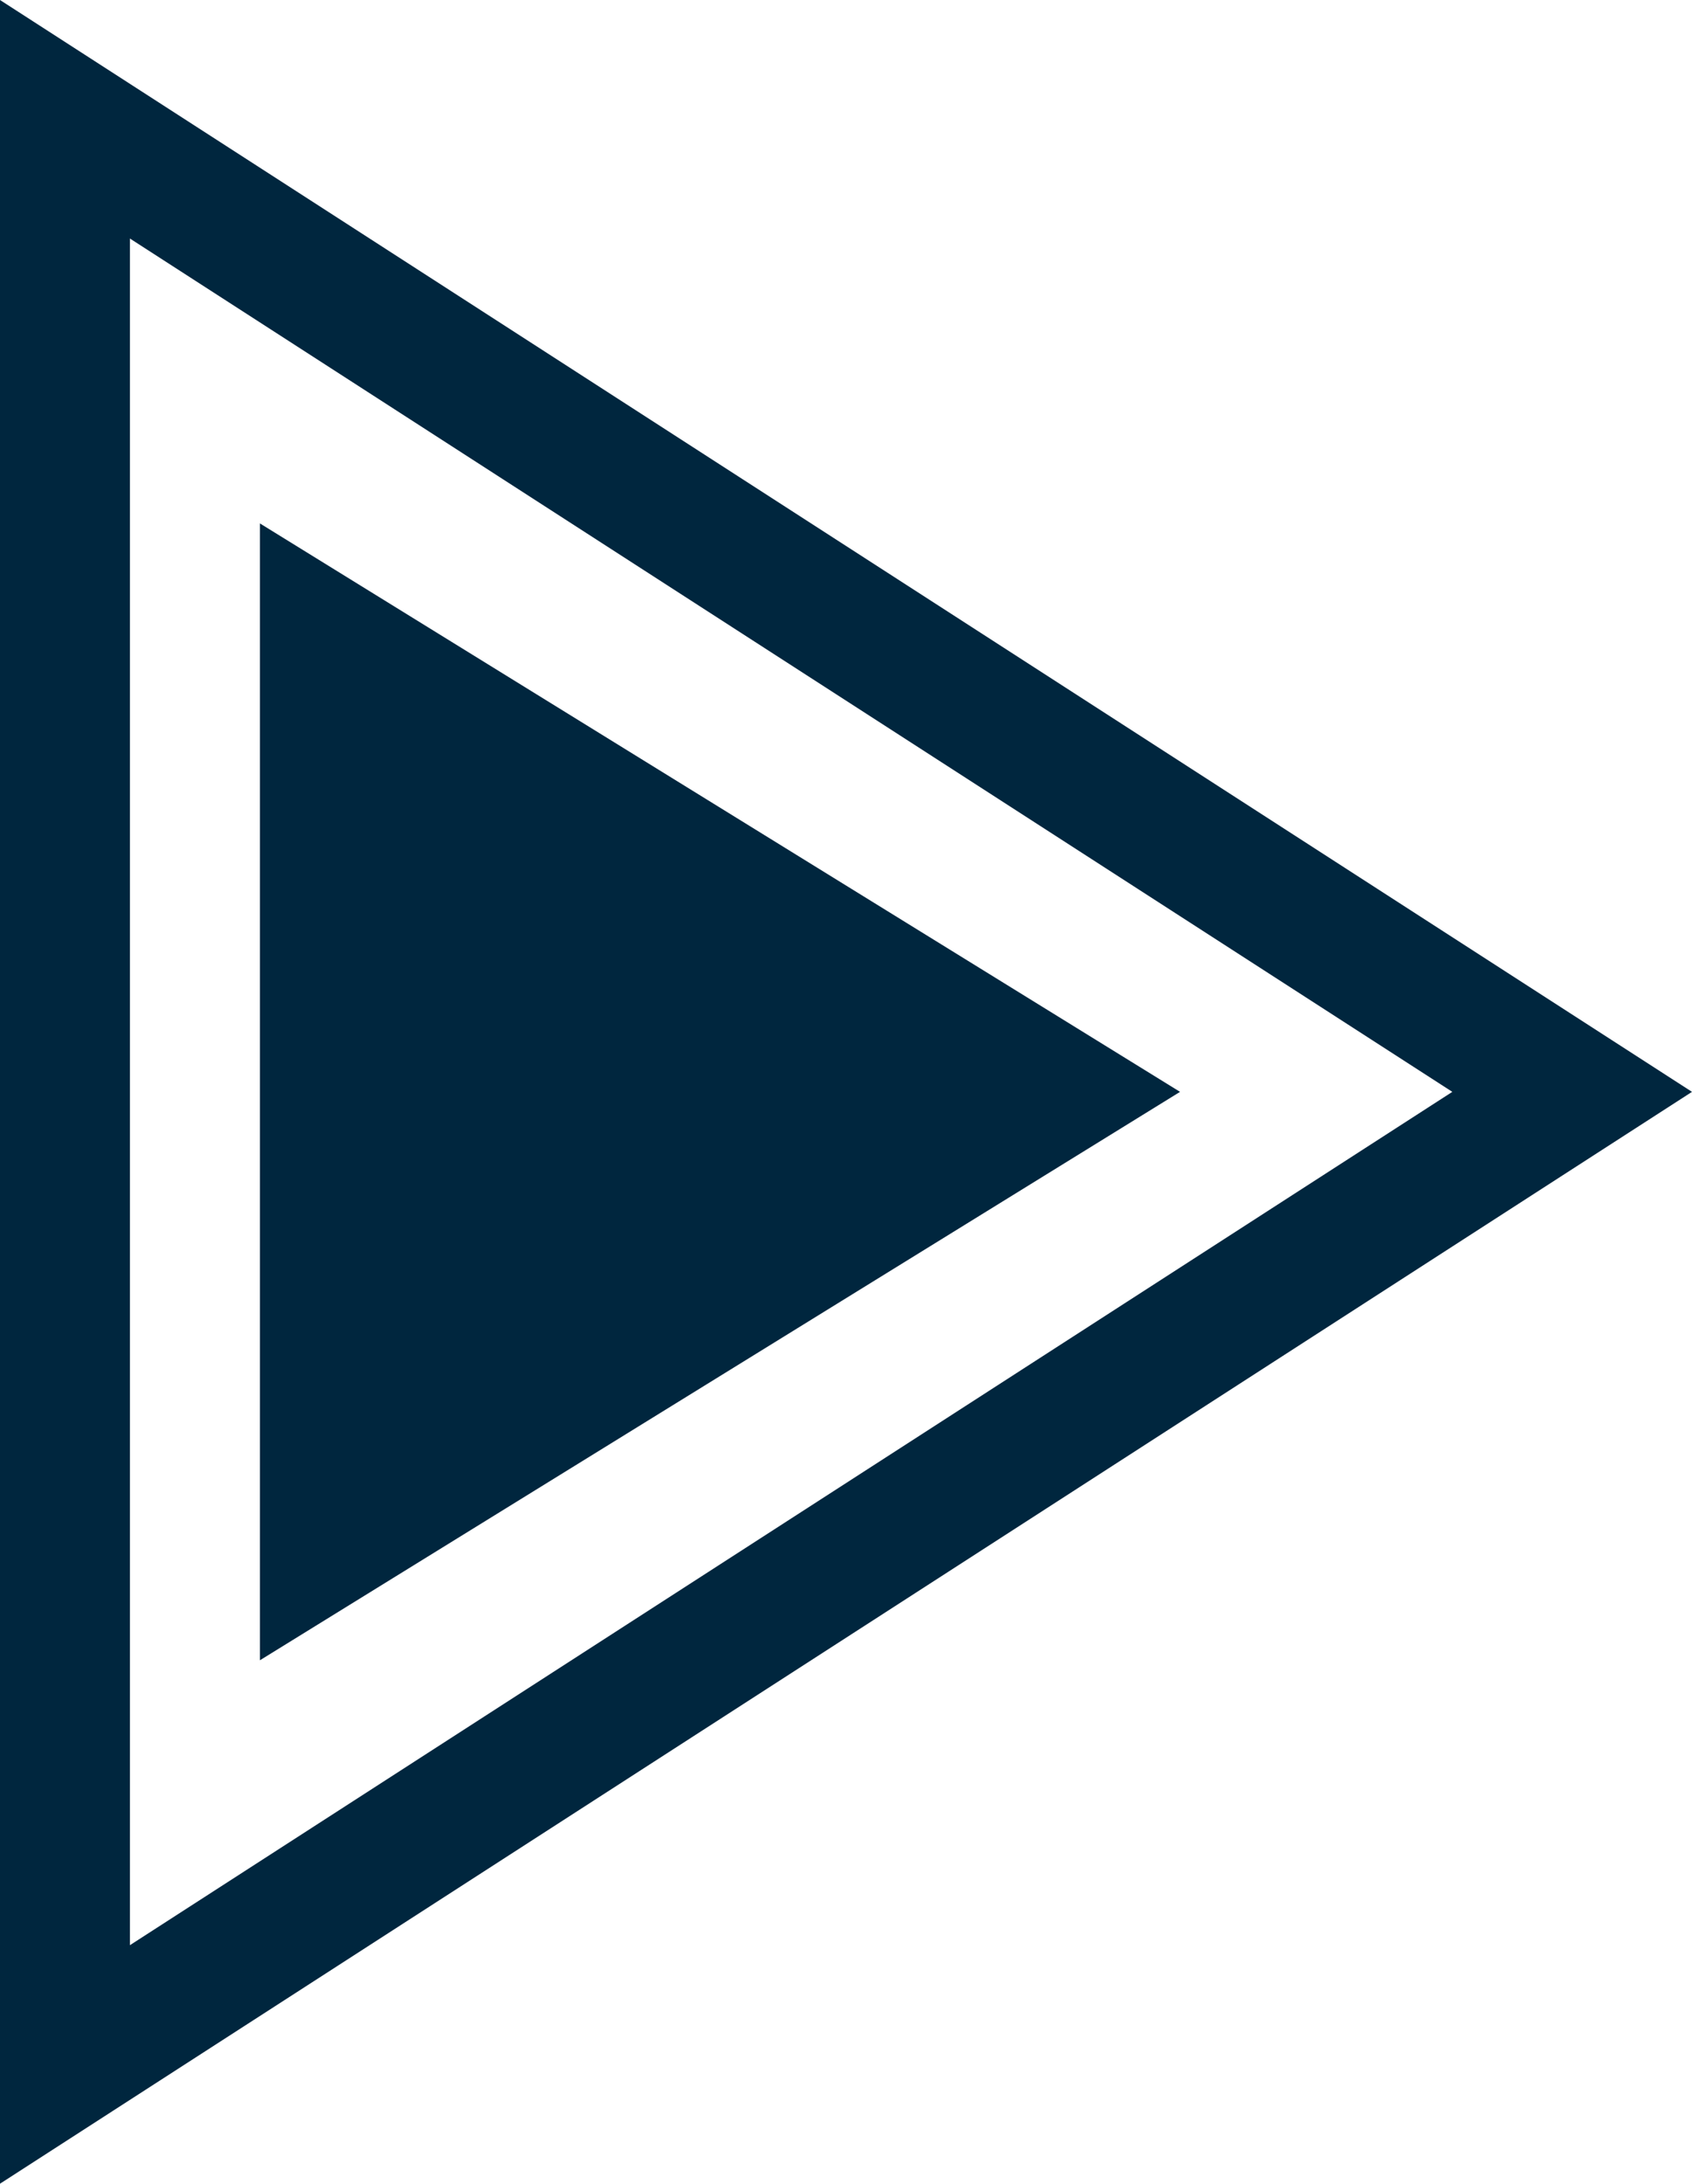
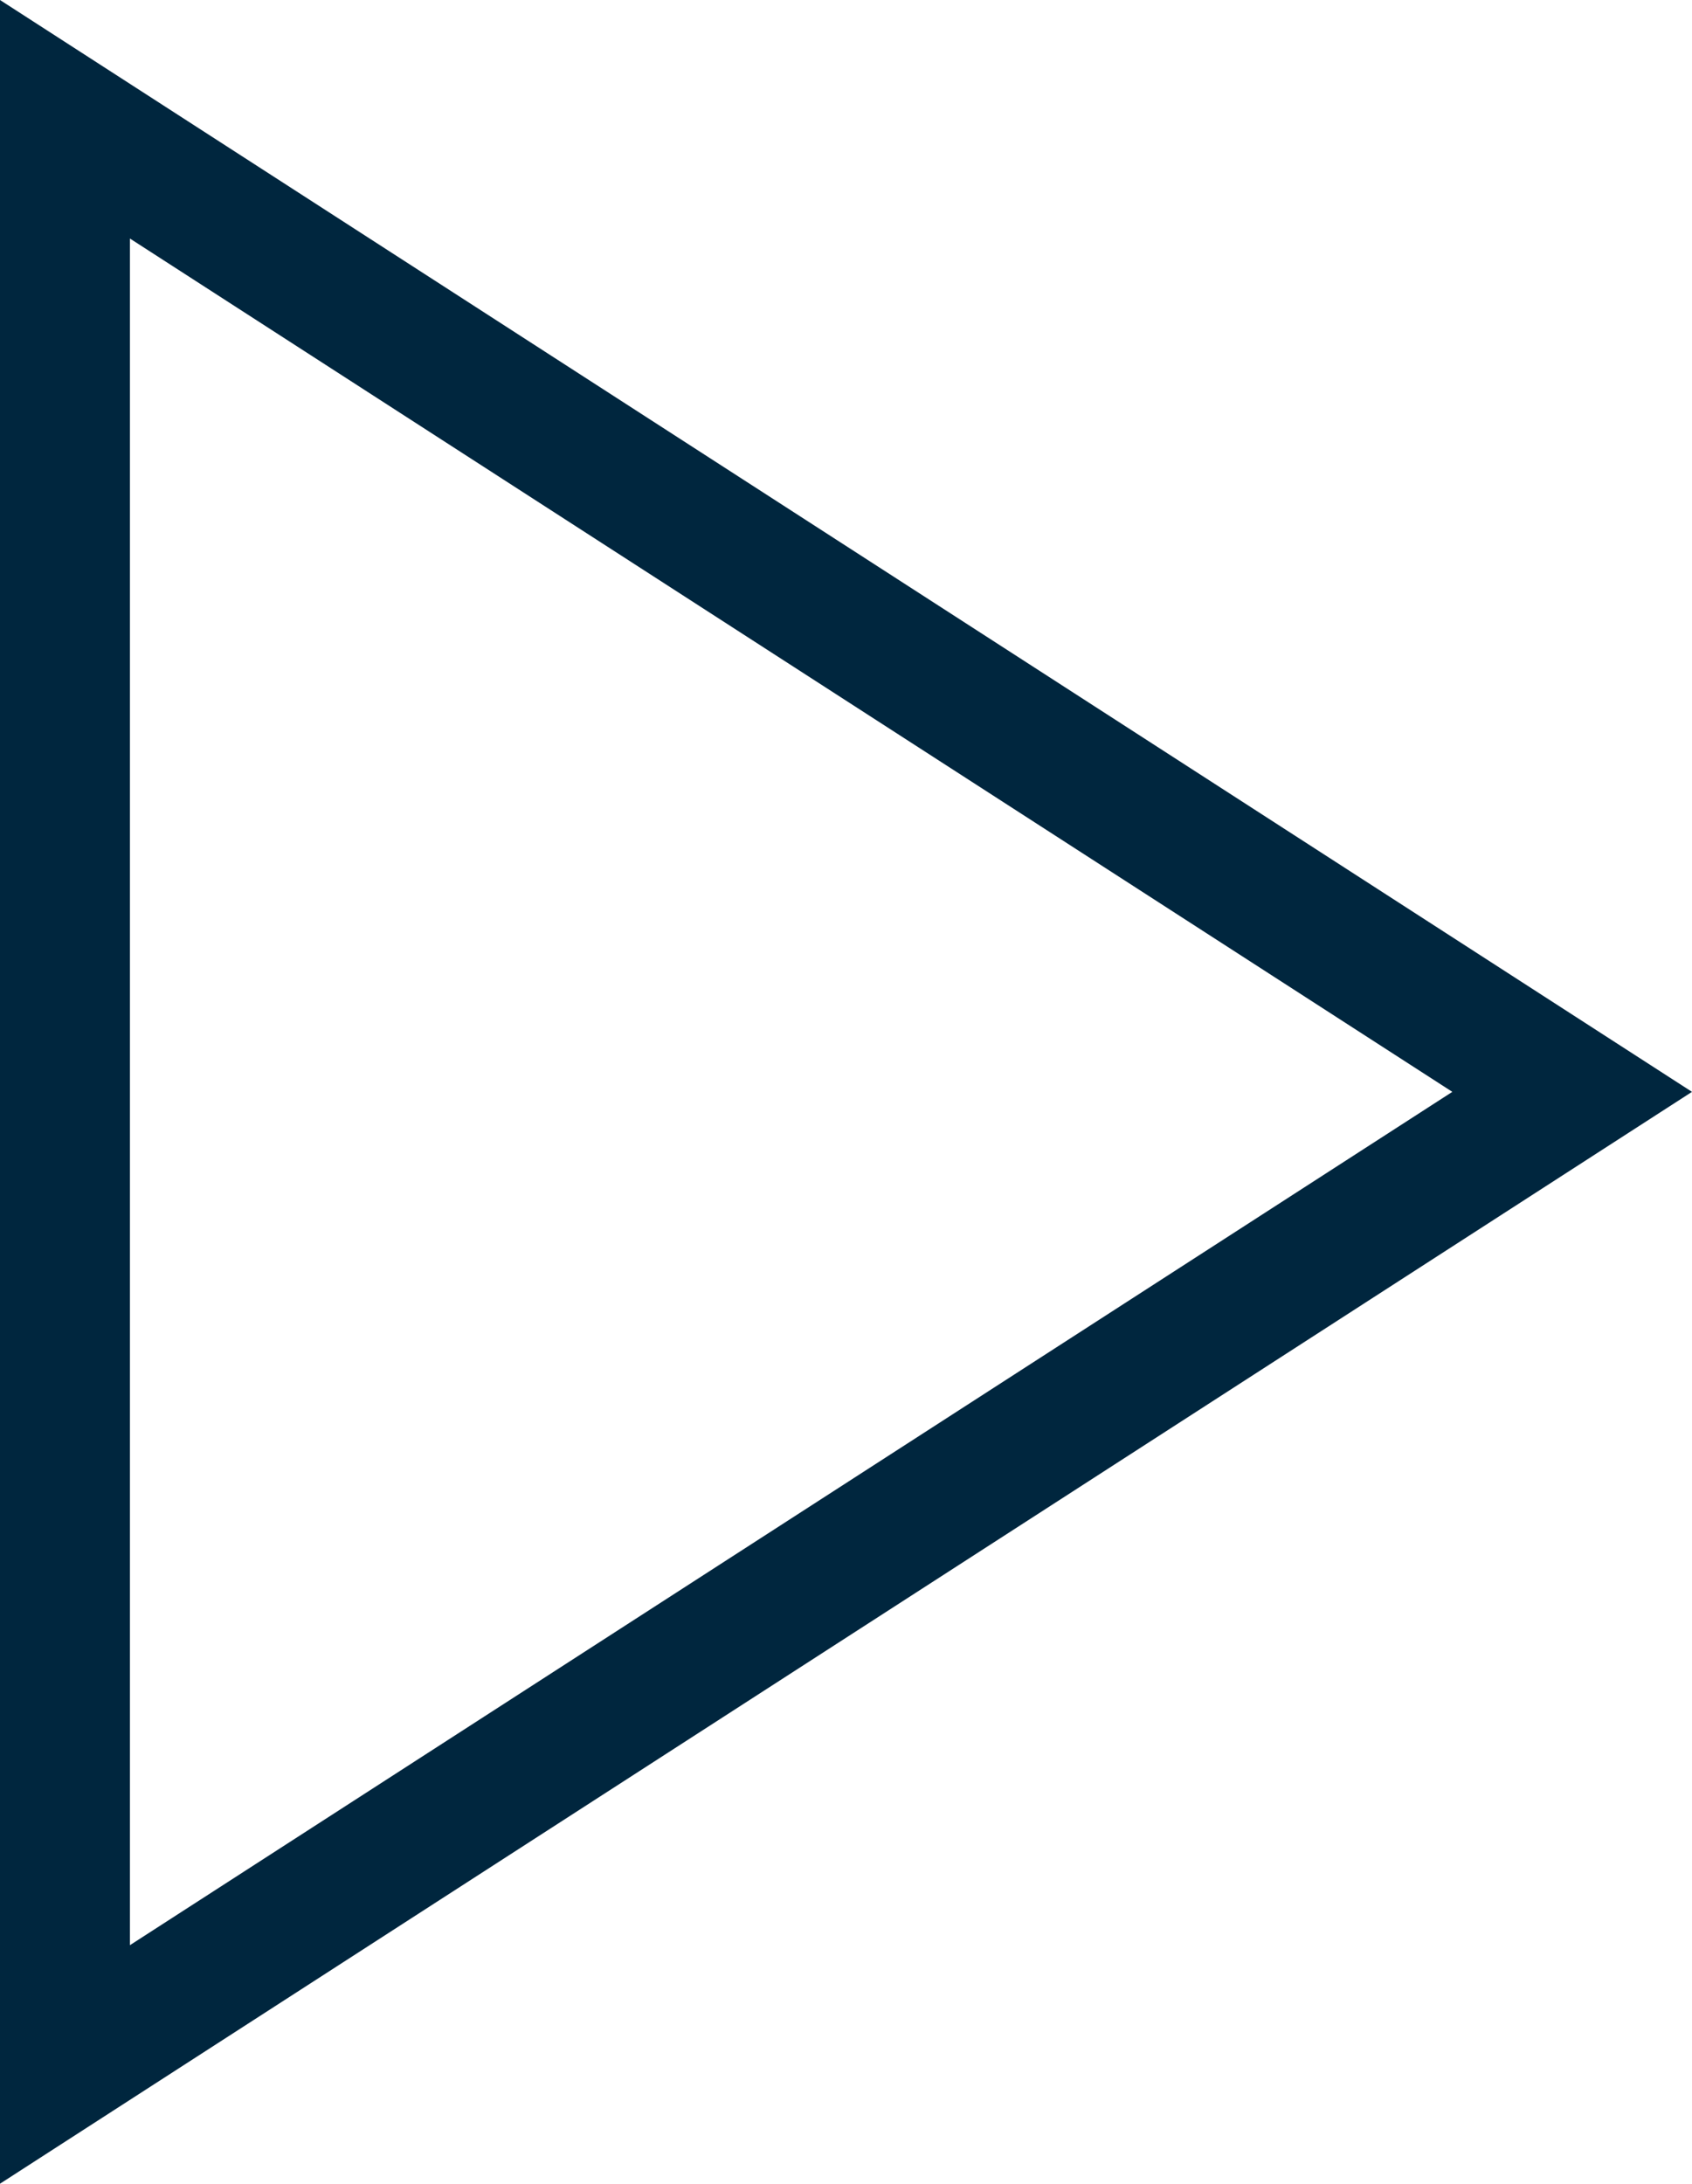
<svg xmlns="http://www.w3.org/2000/svg" width="13.025" height="16.8" viewBox="0 0 13.025 16.8">
  <g id="Component_161_1" data-name="Component 161 – 1" transform="translate(1 1.835)">
    <g id="Polygon_16" data-name="Polygon 16" transform="translate(10.18) rotate(90)" fill="none">
-       <path d="M6.565,0,13.13,10.18H0Z" stroke="none" />
      <path d="M 6.565 0 L -1.9073486328125e-06 10.18 L 13.13 10.18 L 6.565 0 M 6.565 -1.845 L 14.965 11.18 L -1.835 11.18 L 6.565 -1.845 Z" stroke="none" fill="#00263e" />
    </g>
-     <path id="Polygon_11" data-name="Polygon 11" d="M4.373,0,8.746,7.083H0Z" transform="translate(8.084 2.192) rotate(90)" fill="#00263e" />
+     <path id="Polygon_11" data-name="Polygon 11" d="M4.373,0,8.746,7.083Z" transform="translate(8.084 2.192) rotate(90)" fill="#00263e" />
  </g>
</svg>